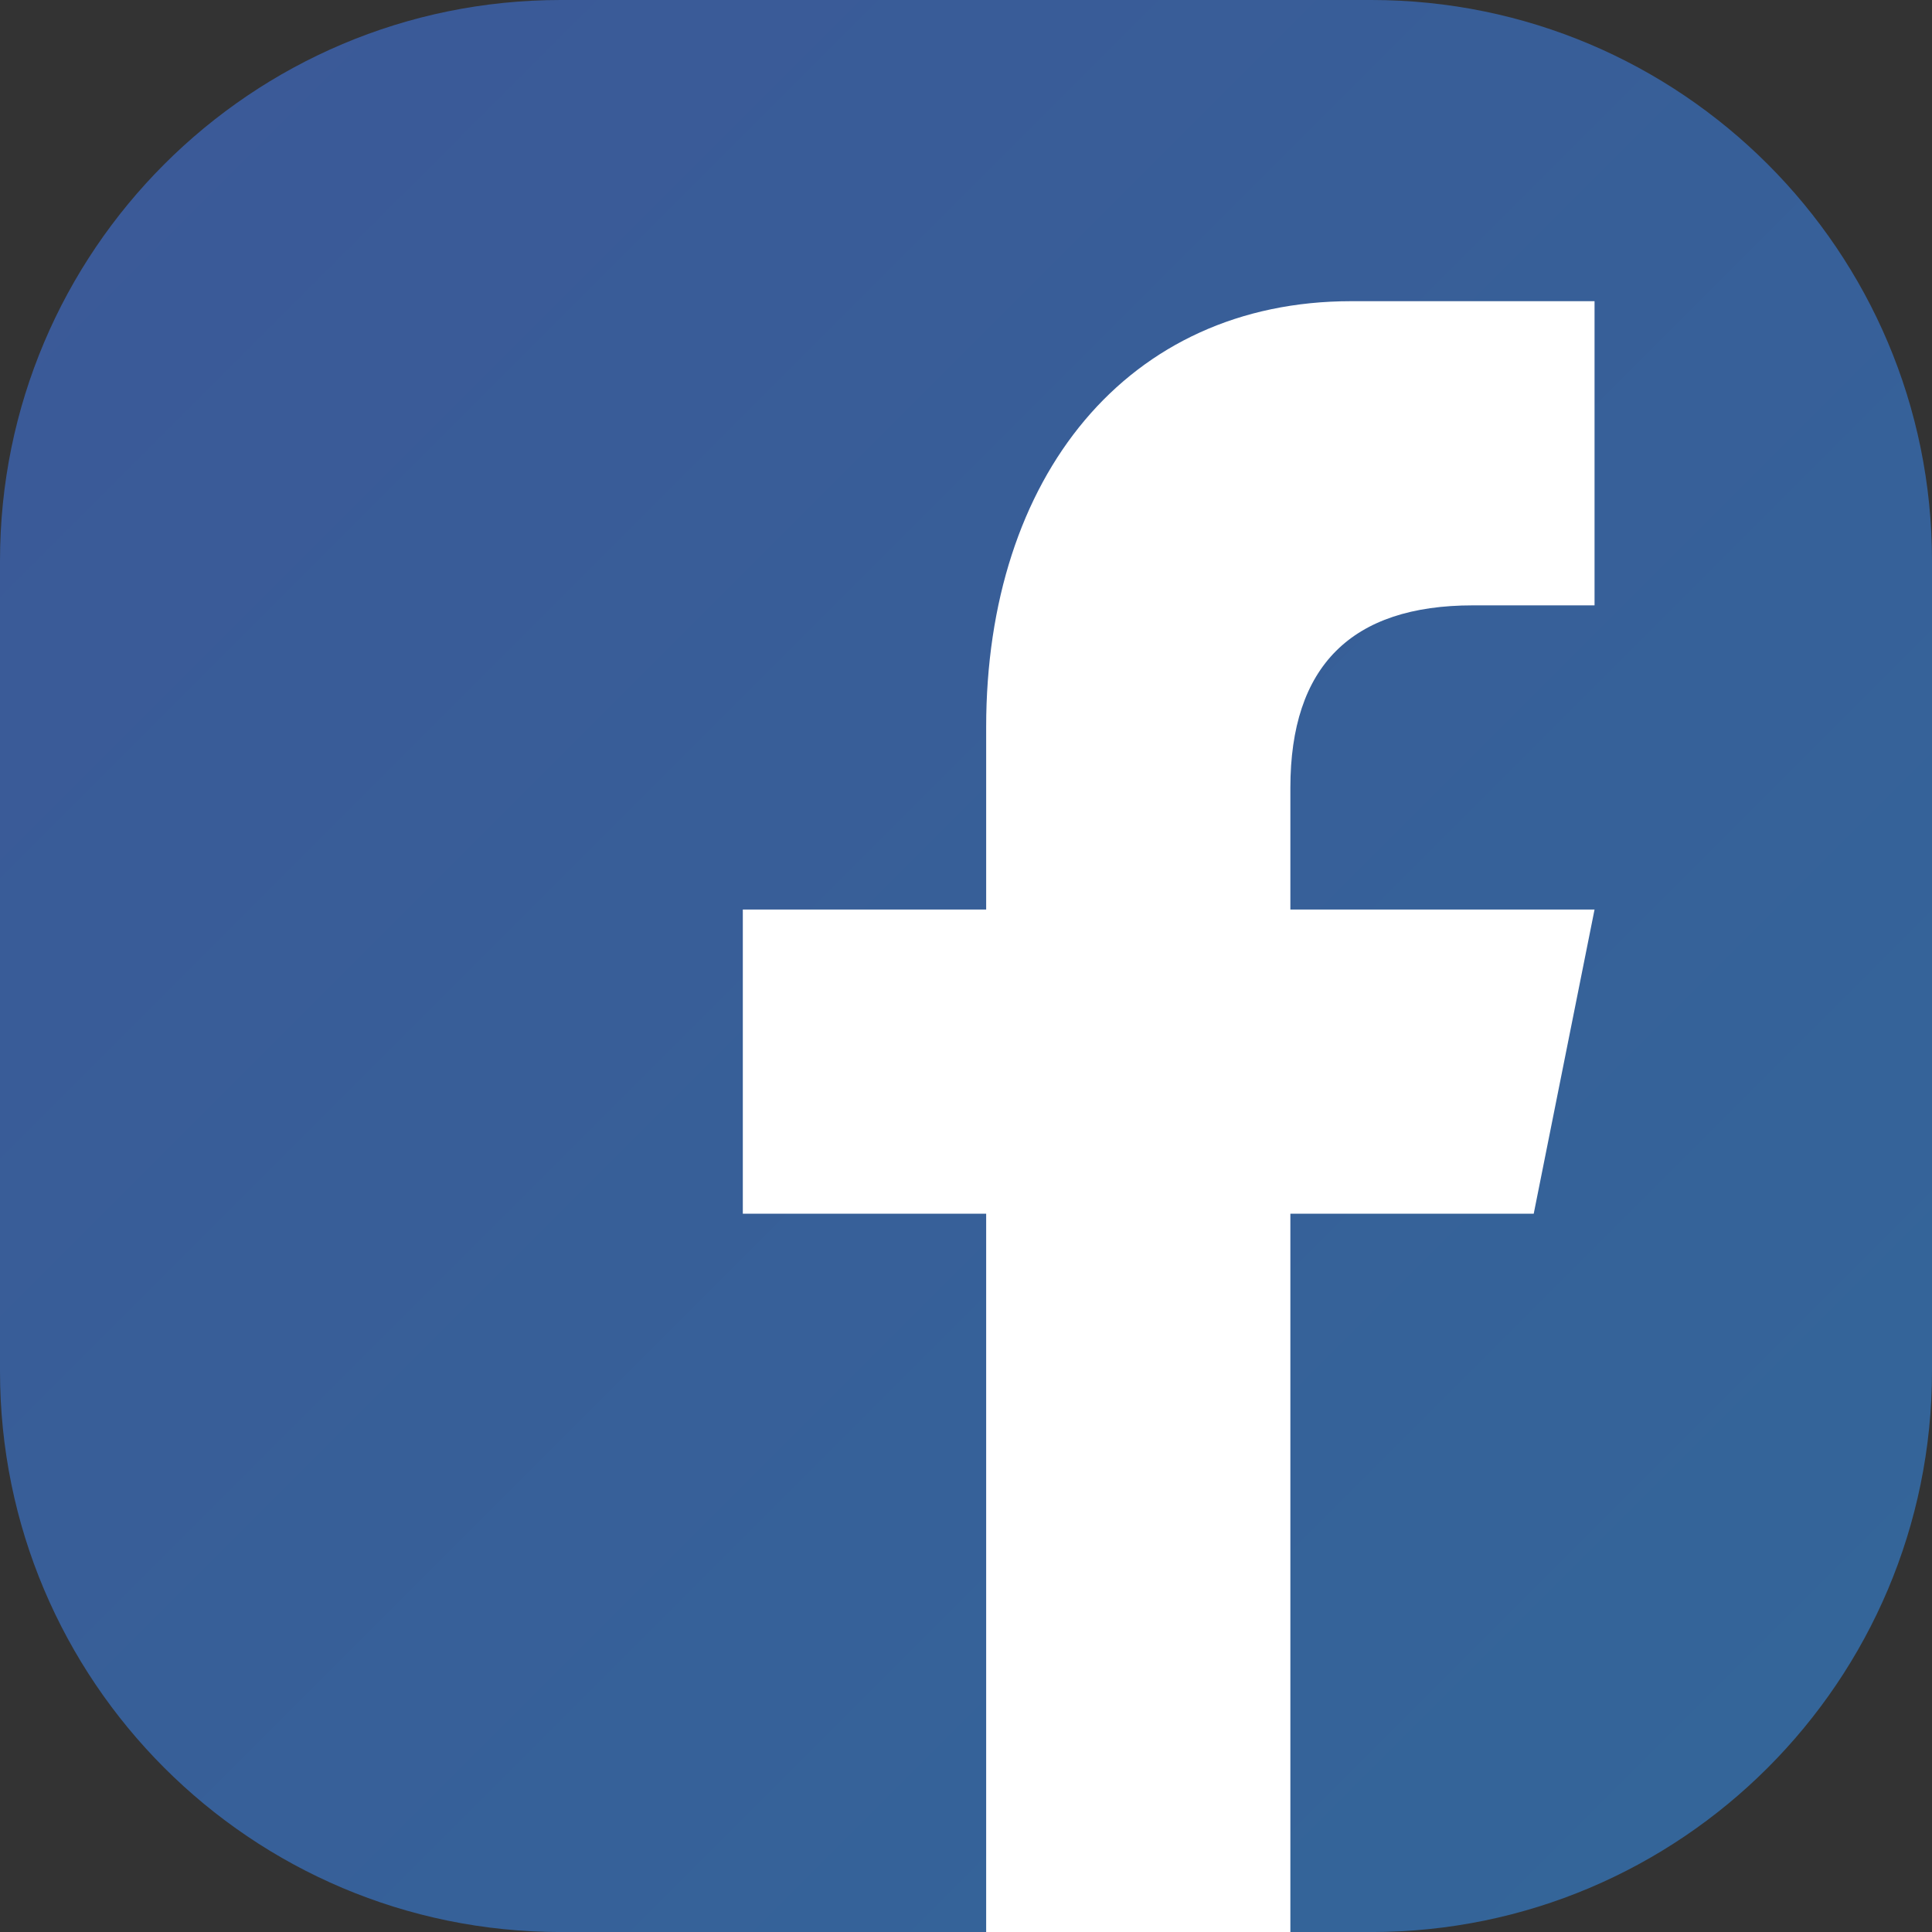
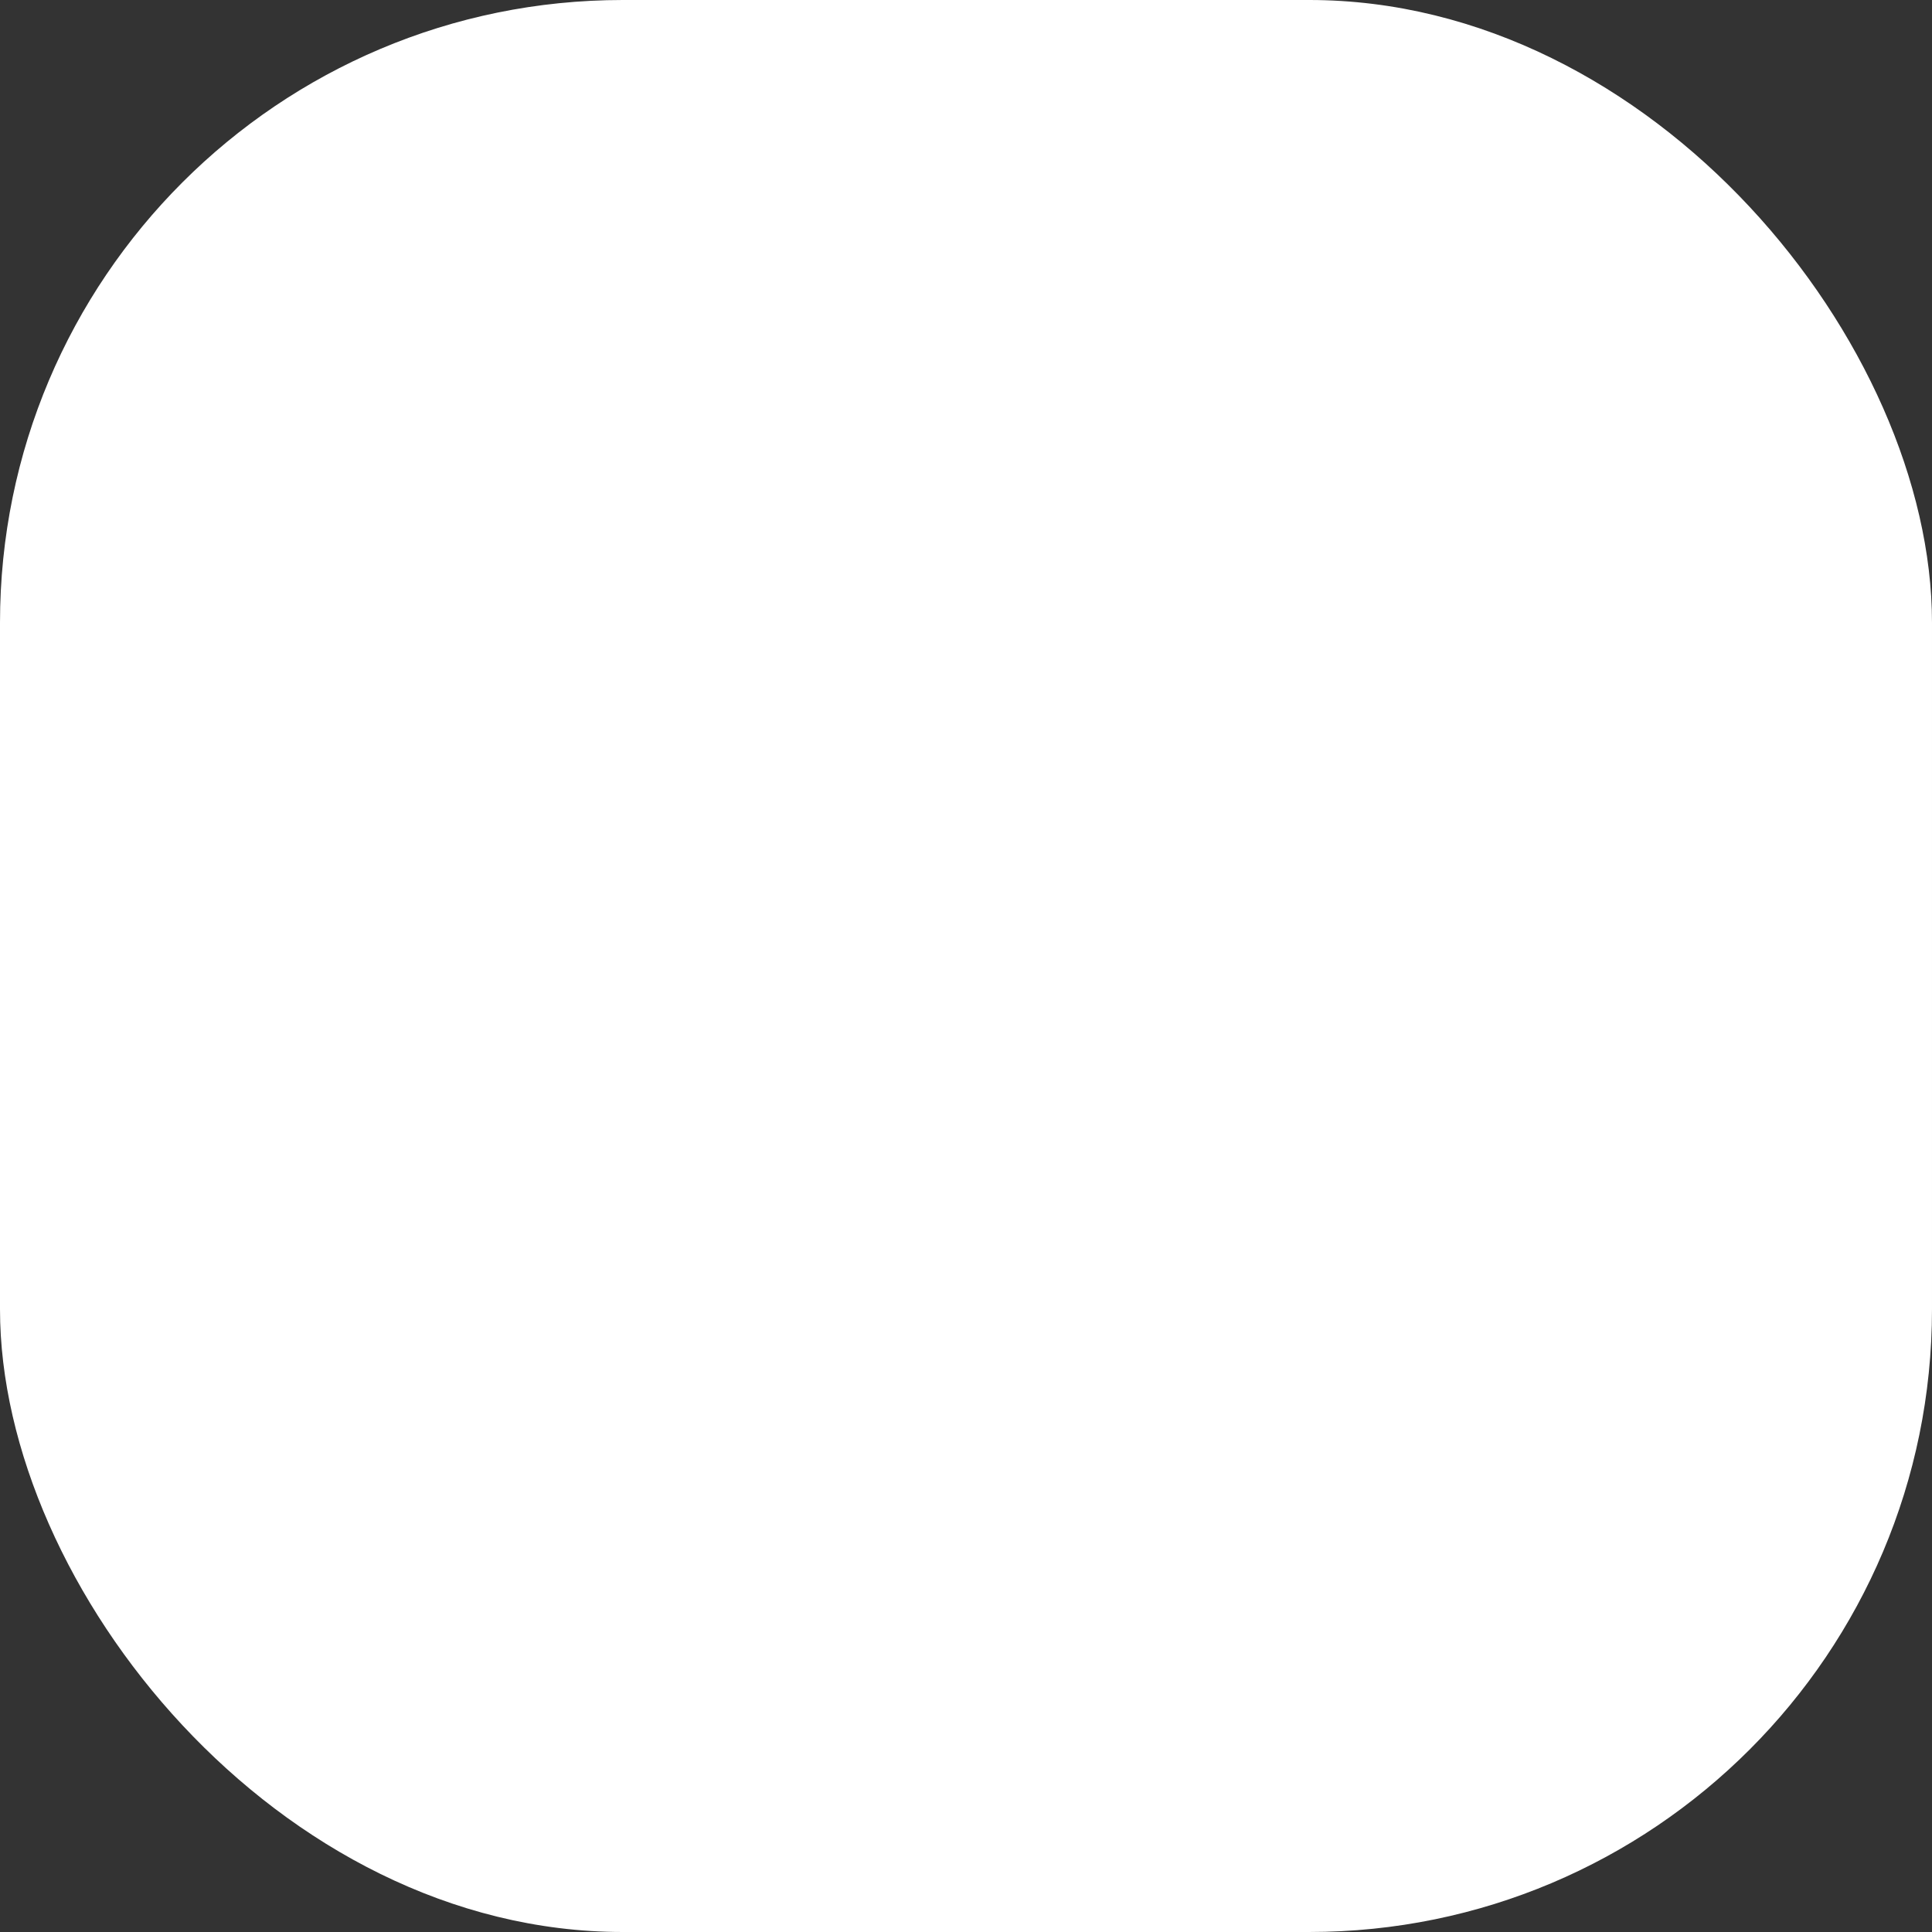
<svg xmlns="http://www.w3.org/2000/svg" xml:space="preserve" width="48" viewBox="0 0 48 48" version="1.1" id="Layer_1" height="48" enable-background="new 0 0 512 512">
  <rect x="0" y="0" width="48" height="48" fill="#333333" stroke="none" />
  <defs id="defs12" />
  <linearGradient y2="-122.482" y1="293.259" x2="513.183" x1="97.442" id="SVGID_1_" gradientUnits="userSpaceOnUse" gradientTransform="matrix(0.109,0,0,-0.109,-8.4,34.127)">
    <stop id="stop4" style="stop-color:#3B5998" offset="0" />
    <stop id="stop6" style="stop-color:#336699" offset="1" />
  </linearGradient>
  <rect ry="15.472" y="0" x="0" height="48" width="48" id="rect13351" style="opacity:1;fill:#ffffff;fill-opacity:1;fill-rule:nonzero;stroke:none;stroke-width:1.835;stroke-linecap:round;stroke-linejoin:round;stroke-miterlimit:4;stroke-dasharray:none;stroke-dashoffset:0;stroke-opacity:1" />
-   <path style="fill:url(#SVGID_1_)" id="path8" d="m 34.067,-5.4e-5 -20.135,0 C 6.238,-5.4e-5 0,6.238 0,13.933 l 0,20.135 c 0,7.695 6.238,13.933 13.933,13.933 l 10.568,0 0,-17.847 -6.046,0 0,-7.557 6.046,0 0,-4.534 c 0,-6.226 3.514,-10.58 9.069,-10.58 2.66,0 4.534,0 6.046,0 l 0,7.557 -3.023,0 c -3.02,0 -4.534,1.511 -4.534,4.534 l 0,3.023 7.557,0 -1.511,7.557 -6.046,0 0,17.847 2.009,0 C 41.762,48 48,41.762 48,34.067 L 48,13.933 C 48,6.238 41.762,-5.4e-5 34.067,-5.4e-5 Z" />
</svg>